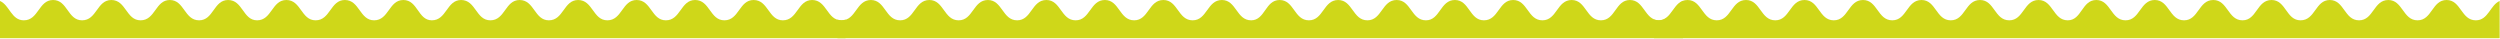
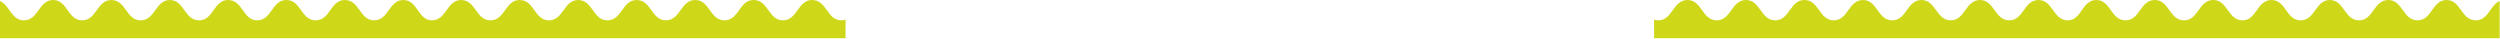
<svg xmlns="http://www.w3.org/2000/svg" width="2852" height="44" viewBox="0 0 2852 44" fill="none">
  <path d="M964.615 22.342C963.213 22.901 961.531 23.18 959.848 23.18C943.304 23.18 943.304 0 926.479 0C909.935 0 909.935 23.18 893.11 23.18C876.566 23.18 876.566 0 859.741 0C843.197 0 843.197 23.18 826.373 23.18C809.828 23.18 809.828 0 793.004 0C776.459 0 776.459 23.18 759.635 23.18C743.09 23.18 743.09 0 726.266 0C709.721 0 709.721 23.18 692.897 23.18C676.352 23.18 676.352 0 659.528 0C642.983 0 642.983 23.18 626.159 23.18C609.614 23.18 609.614 0 592.79 0C576.245 0 576.245 23.18 559.421 23.18C542.877 23.18 542.877 0 526.052 0C509.508 0 509.508 23.18 492.683 23.18C476.699 23.18 476.699 0 460.155 0C443.611 0 443.611 23.18 426.786 23.18C410.242 23.18 410.242 0 393.417 0C376.873 0 376.873 23.18 360.048 23.18C343.504 23.18 343.504 0 326.679 0C310.135 0 310.135 23.18 293.31 23.18C277.046 23.18 277.047 0 260.222 0C243.678 0 243.678 23.18 227.133 23.18C210.309 23.18 210.309 0 193.764 0C177.22 0 177.22 23.18 160.395 23.18C143.851 23.18 143.851 0 127.026 0C110.482 0 110.482 23.18 93.657 23.18C77.113 23.18 77.113 0 60.569 0C44.025 0 44.025 23.18 27.2 23.18C12.899 23.18 10.936 5.865 0 1.117V43.567H964.615V22.342Z" fill="#CFD719" />
-   <path d="M955.385 22.342C956.787 22.901 958.469 23.18 960.152 23.18C976.696 23.18 976.696 0 993.521 0C1010.06 0 1010.06 23.18 1026.89 23.18C1043.43 23.18 1043.43 0 1060.26 0C1076.8 0 1076.8 23.18 1093.63 23.18C1110.17 23.18 1110.17 0 1127 0C1143.54 0 1143.54 23.18 1160.37 23.18C1176.91 23.18 1176.91 0 1193.73 0C1210.28 0 1210.28 23.18 1227.1 23.18C1243.65 23.18 1243.65 0 1260.47 0C1277.02 0 1277.02 23.18 1293.84 23.18C1310.39 23.18 1310.39 0 1327.21 0C1343.75 0 1343.75 23.18 1360.58 23.18C1377.12 23.18 1377.12 0 1393.95 0C1410.49 0 1410.49 23.18 1427.32 23.18C1443.3 23.18 1443.3 0 1459.84 0C1476.39 0 1476.39 23.18 1493.21 23.18C1509.76 23.18 1509.76 0 1526.58 0C1543.13 0 1543.13 23.18 1559.95 23.18C1576.5 23.18 1576.5 0 1593.32 0C1609.86 0 1609.86 23.18 1626.69 23.18C1642.95 23.18 1642.95 0 1659.78 0C1676.32 0 1676.32 23.18 1692.87 23.18C1709.69 23.18 1709.69 0 1726.24 0C1742.78 0 1742.78 23.18 1759.6 23.18C1776.15 23.18 1776.15 0 1792.97 0C1809.52 0 1809.52 23.18 1826.34 23.18C1842.89 23.18 1842.89 0 1859.43 0C1875.98 0 1875.98 23.18 1892.8 23.18C1907.1 23.18 1909.06 5.865 1920 1.117V43.567H955.385V22.342Z" fill="#CFD719" />
  <path d="M1887 22.342C1888.4 22.901 1890.08 23.18 1891.77 23.18C1908.31 23.18 1908.31 0 1925.14 0C1941.68 0 1941.68 23.18 1958.5 23.18C1975.05 23.18 1975.05 0 1991.87 0C2008.42 0 2008.42 23.18 2025.24 23.18C2041.79 23.18 2041.79 0 2058.61 0C2075.16 0 2075.16 23.18 2091.98 23.18C2108.52 23.18 2108.52 0 2125.35 0C2141.89 0 2141.89 23.18 2158.72 23.18C2175.26 23.18 2175.26 0 2192.09 0C2208.63 0 2208.63 23.18 2225.46 23.18C2242 23.18 2242 0 2258.83 0C2275.37 0 2275.37 23.18 2292.19 23.18C2308.74 23.18 2308.74 0 2325.56 0C2342.11 0 2342.11 23.18 2358.93 23.18C2374.92 23.18 2374.92 0 2391.46 0C2408 0 2408 23.18 2424.83 23.18C2441.37 23.18 2441.37 0 2458.2 0C2474.74 0 2474.74 23.18 2491.57 23.18C2508.11 23.18 2508.11 0 2524.94 0C2541.48 0 2541.48 23.18 2558.3 23.18C2574.57 23.18 2574.57 0 2591.39 0C2607.94 0 2607.94 23.18 2624.48 23.18C2641.31 23.18 2641.31 0 2657.85 0C2674.4 0 2674.4 23.18 2691.22 23.18C2707.76 23.18 2707.76 0 2724.59 0C2741.13 0 2741.13 23.18 2757.96 23.18C2774.5 23.18 2774.5 0 2791.05 0C2807.59 0 2807.59 23.18 2824.42 23.18C2838.72 23.18 2840.68 5.865 2851.62 1.117V43.567H1887V22.342Z" fill="#CFD719" />
</svg>